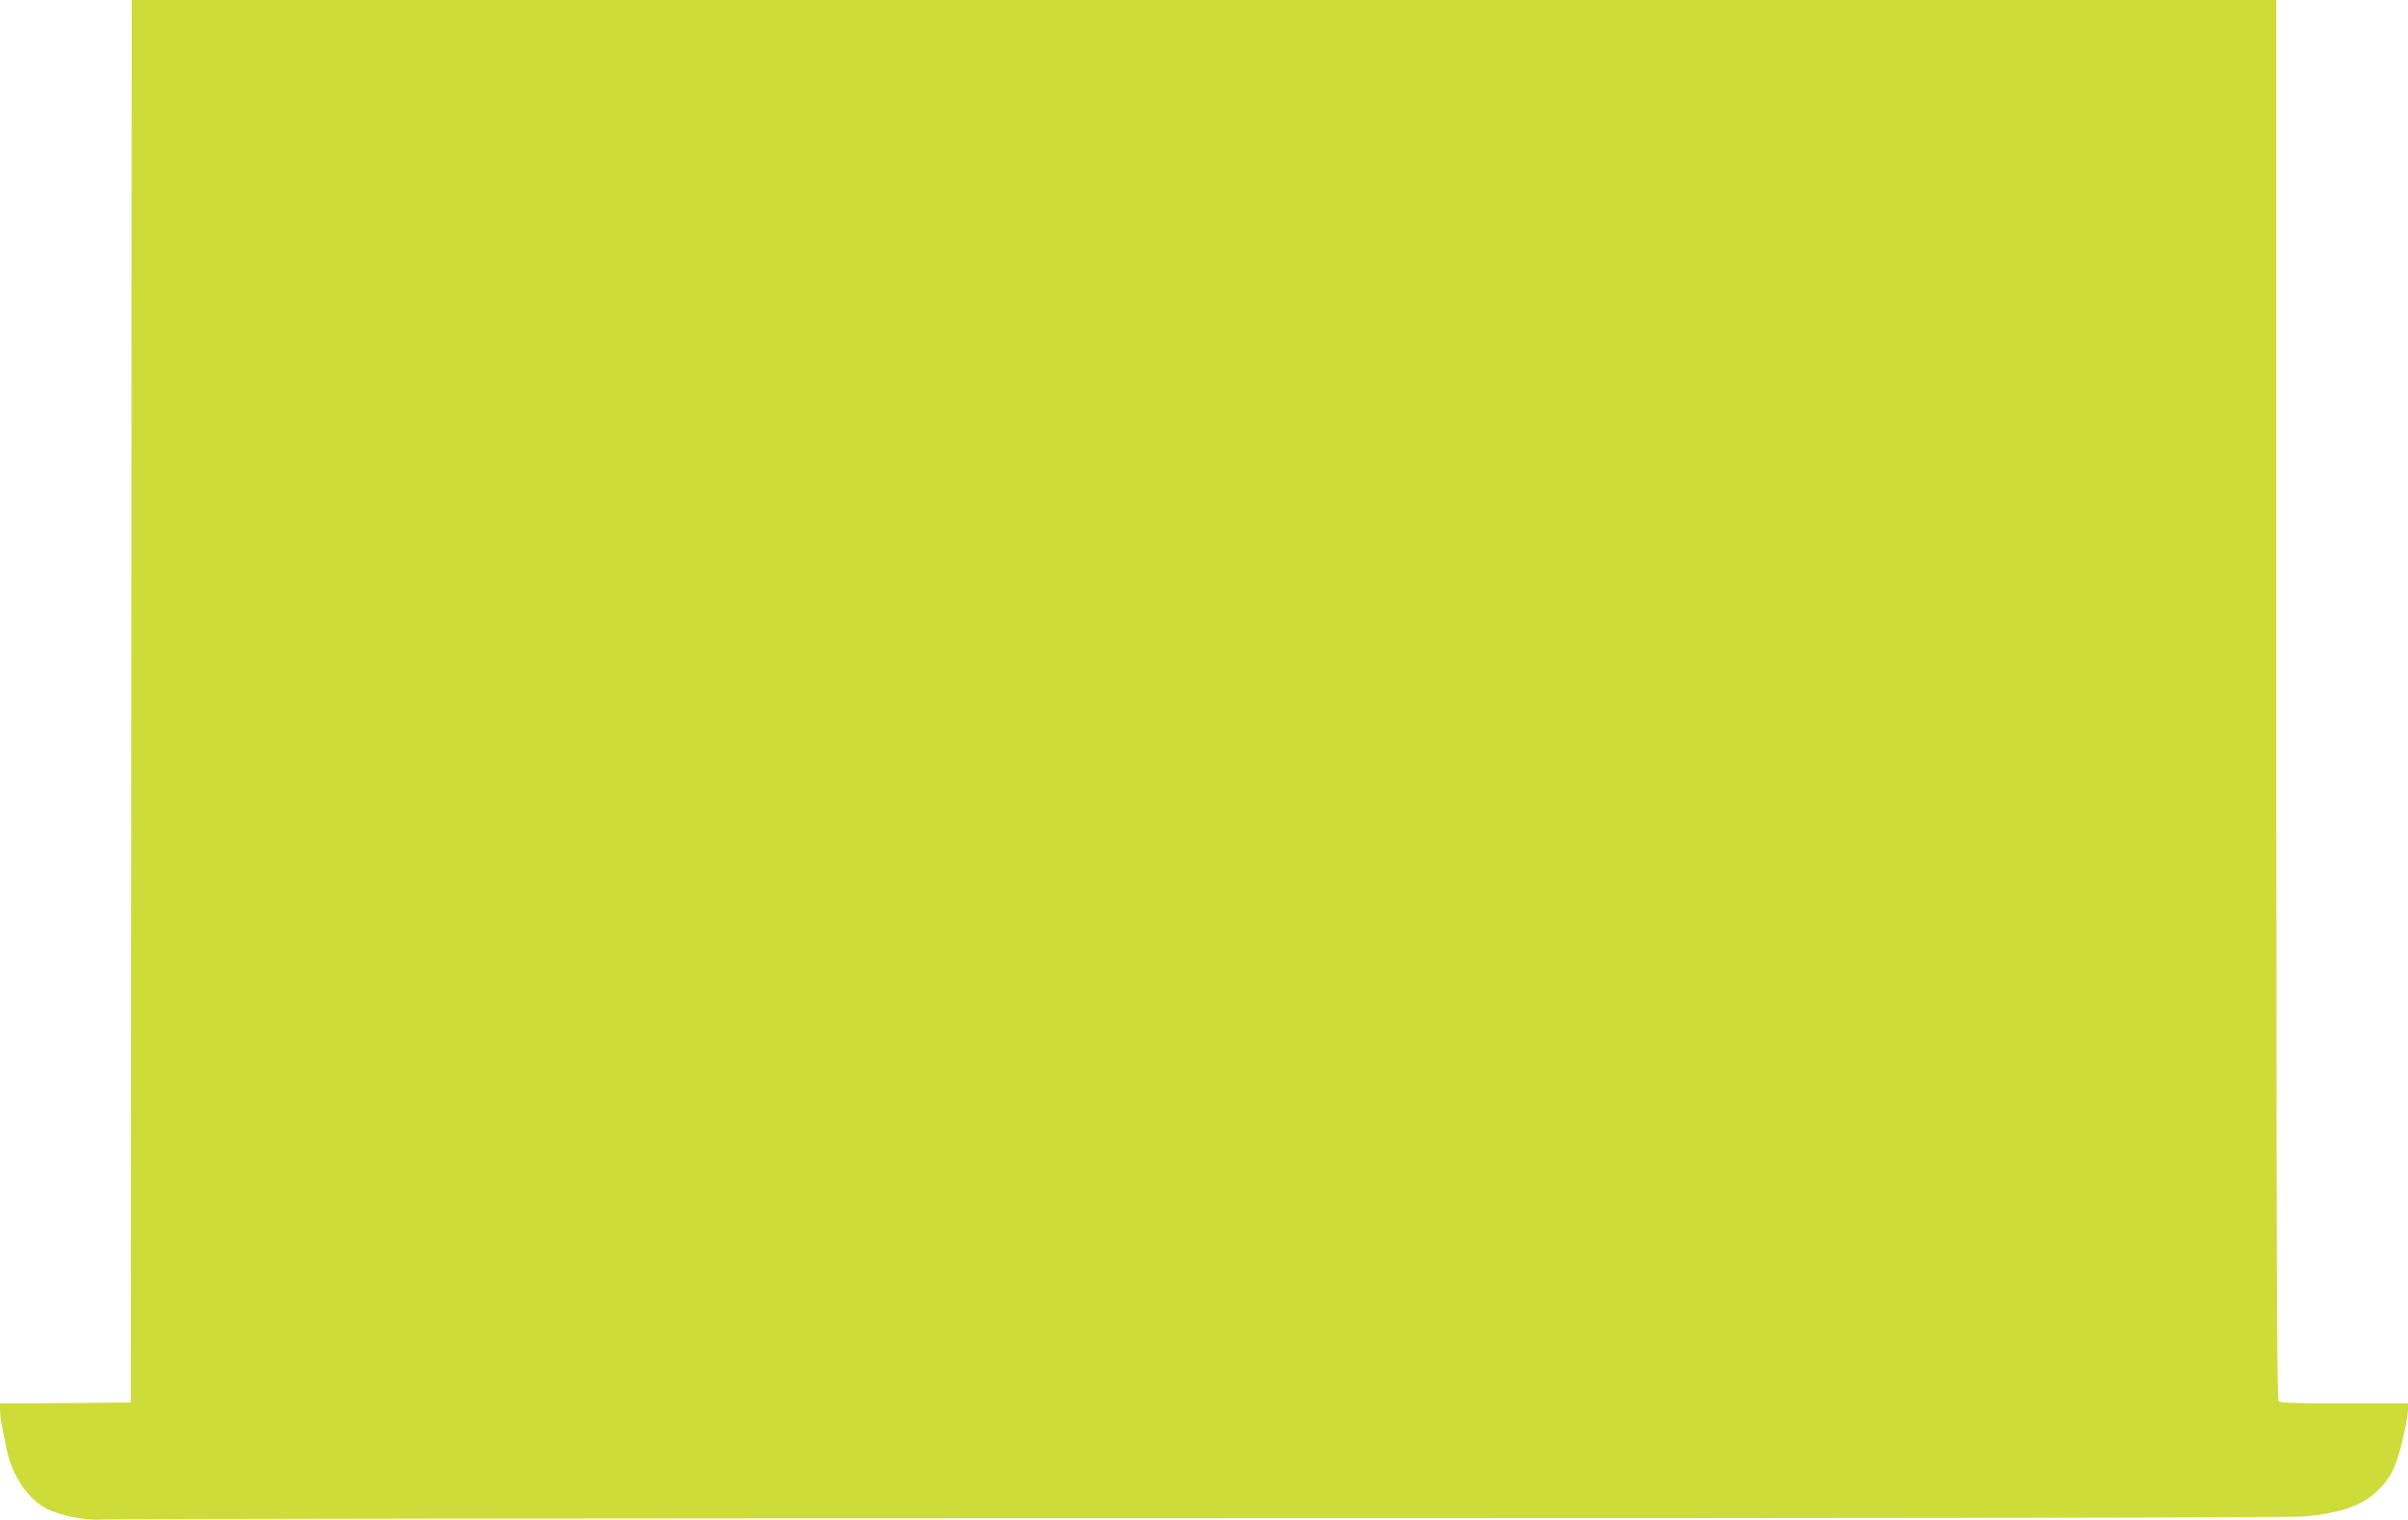
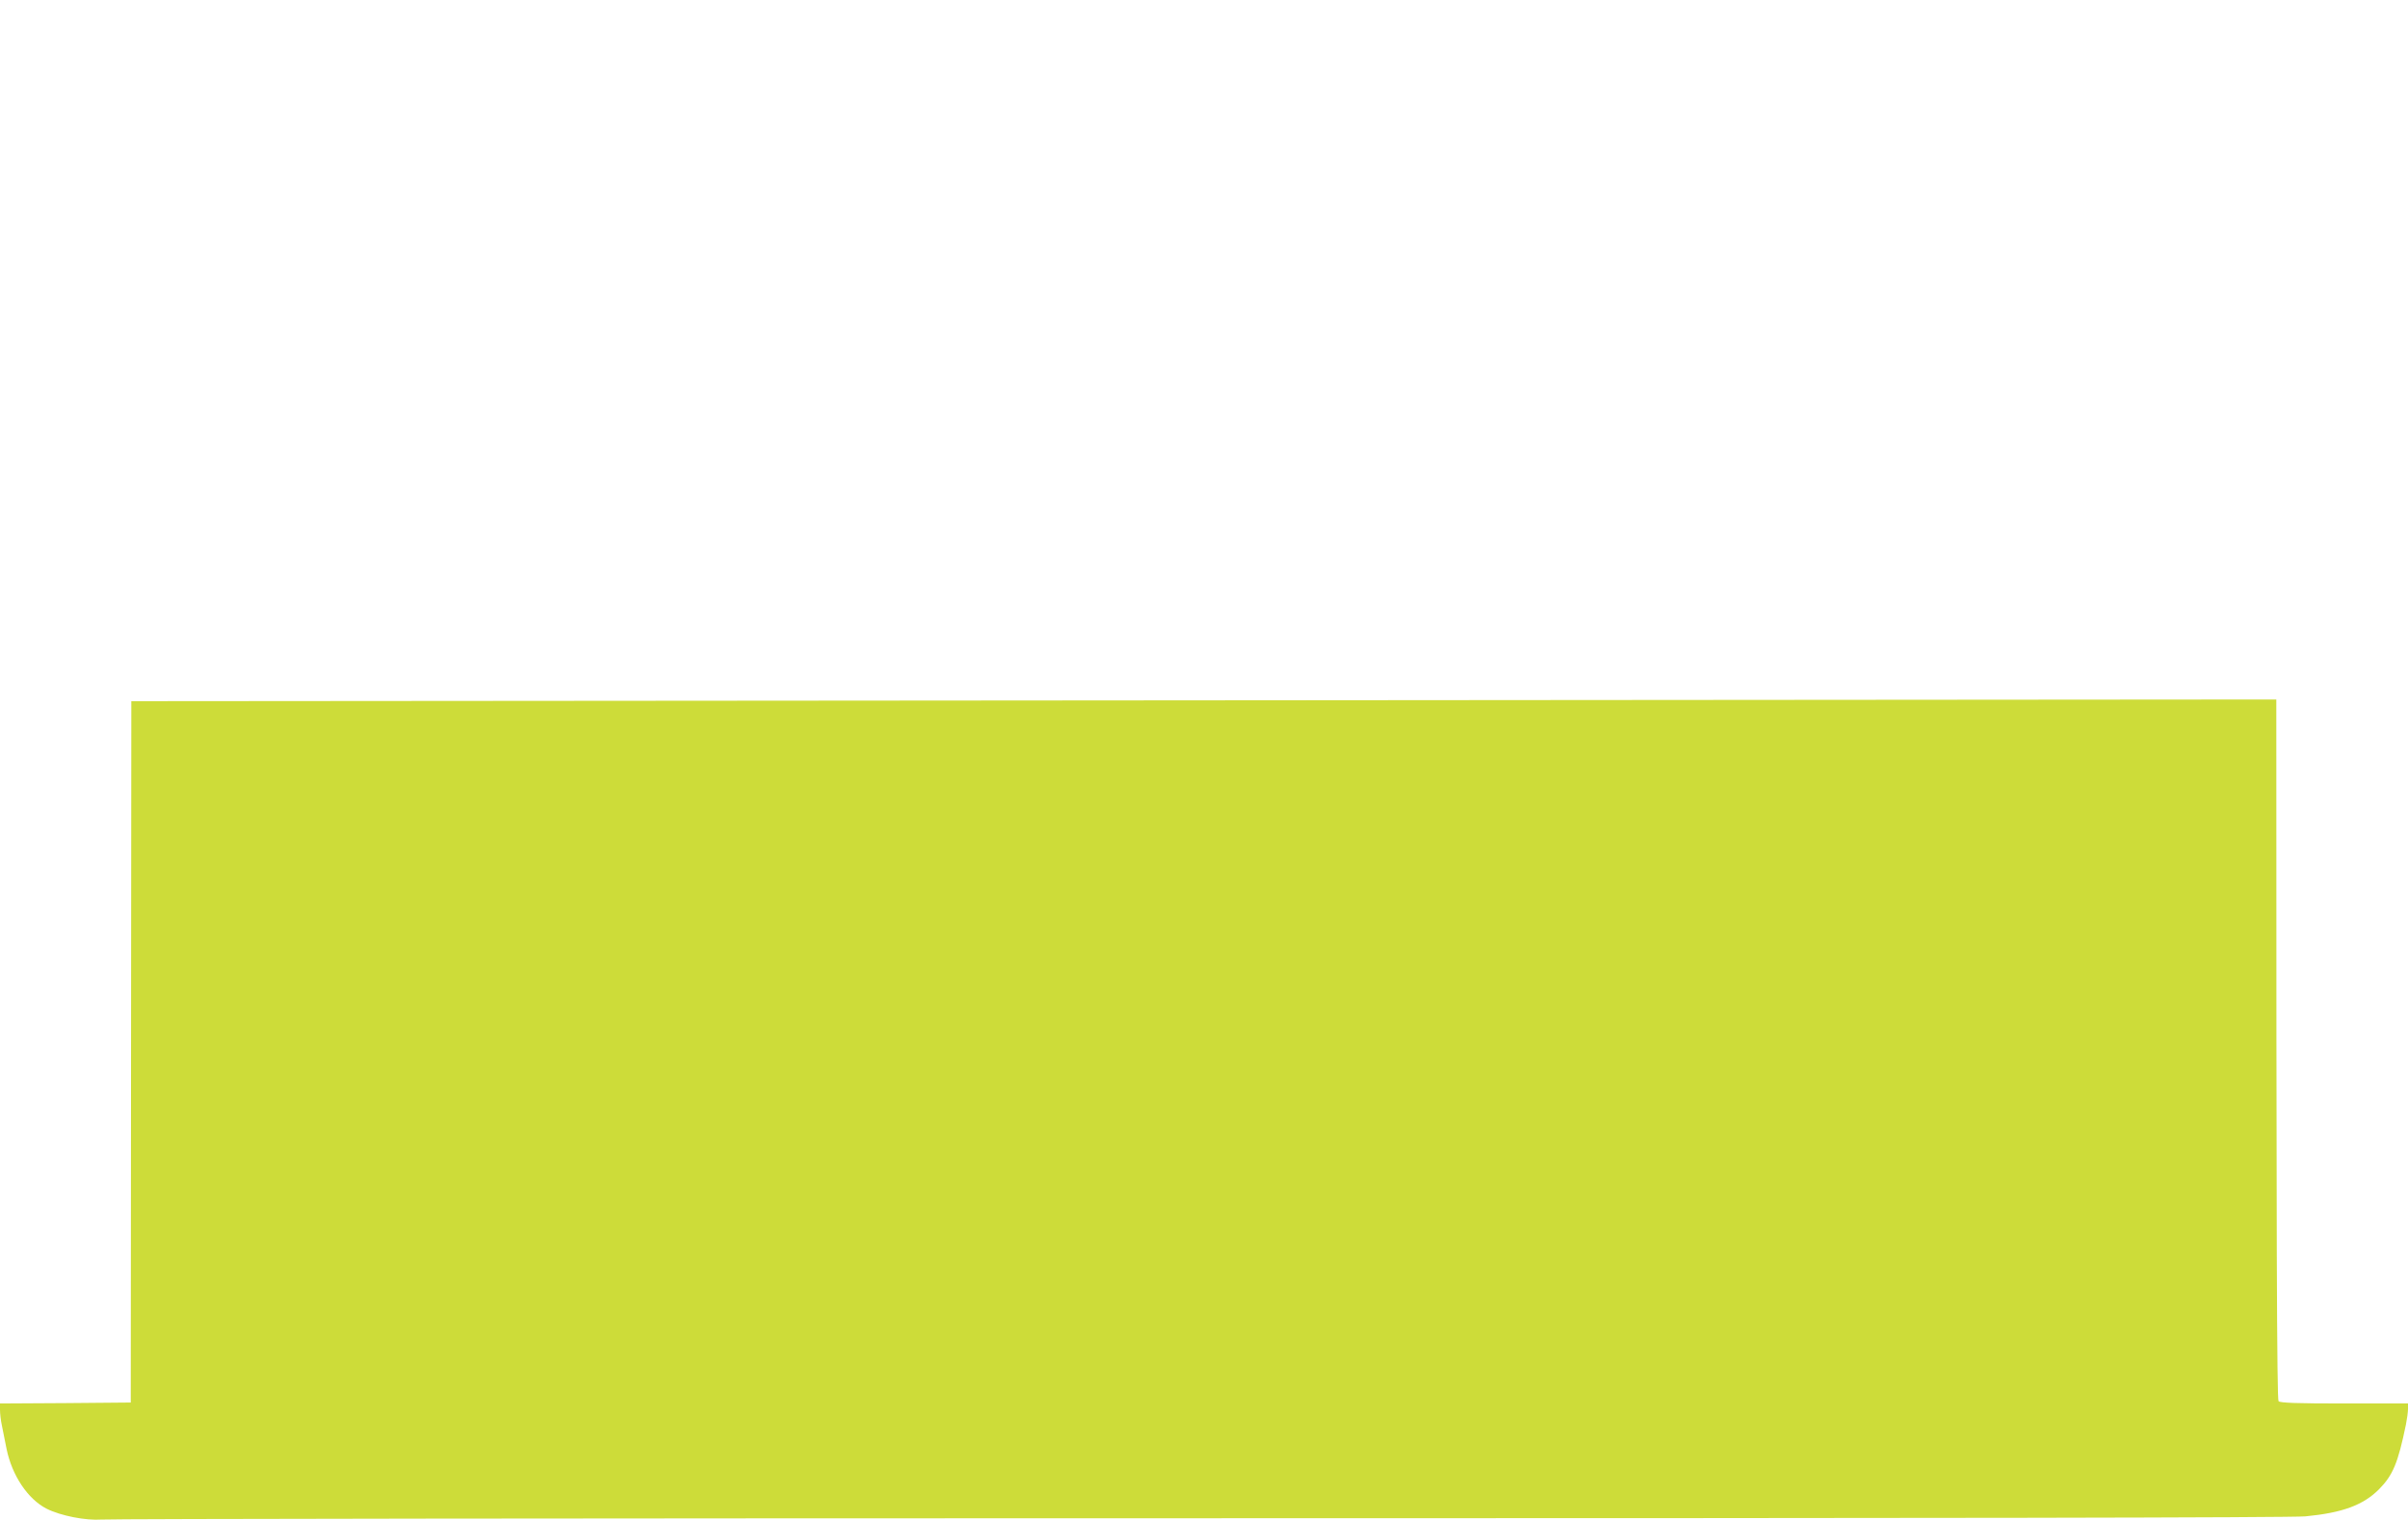
<svg xmlns="http://www.w3.org/2000/svg" version="1.0" width="1280pt" height="808pt" viewBox="0 0 1280 808" preserveAspectRatio="xMidYMid meet">
  <g transform="translate(0,808) scale(0.1,-0.1)" fill="#cddc39" stroke="none">
-     <path d="M698 4353 l-3 -3728 -347 -3 -348 -2 0 -34 c0 -19 4 -56 10 -83 5 -26 17 -83 25 -125 29 -141 113 -266 212 -317 75 -38 209 -64 293 -58 41 4 2669 7 5840 7 3921 0 5800 3 5875 10 196 19 306 59 391 144 74 75 101 140 143 344 6 30 11 67 11 83 l0 29 -338 0 c-250 0 -341 3 -350 12 -9 9 -12 852 -12 3730 l0 3718 -5700 0 -5700 0 -2 -3727z" />
+     <path d="M698 4353 l-3 -3728 -347 -3 -348 -2 0 -34 c0 -19 4 -56 10 -83 5 -26 17 -83 25 -125 29 -141 113 -266 212 -317 75 -38 209 -64 293 -58 41 4 2669 7 5840 7 3921 0 5800 3 5875 10 196 19 306 59 391 144 74 75 101 140 143 344 6 30 11 67 11 83 l0 29 -338 0 c-250 0 -341 3 -350 12 -9 9 -12 852 -12 3730 z" />
  </g>
</svg>